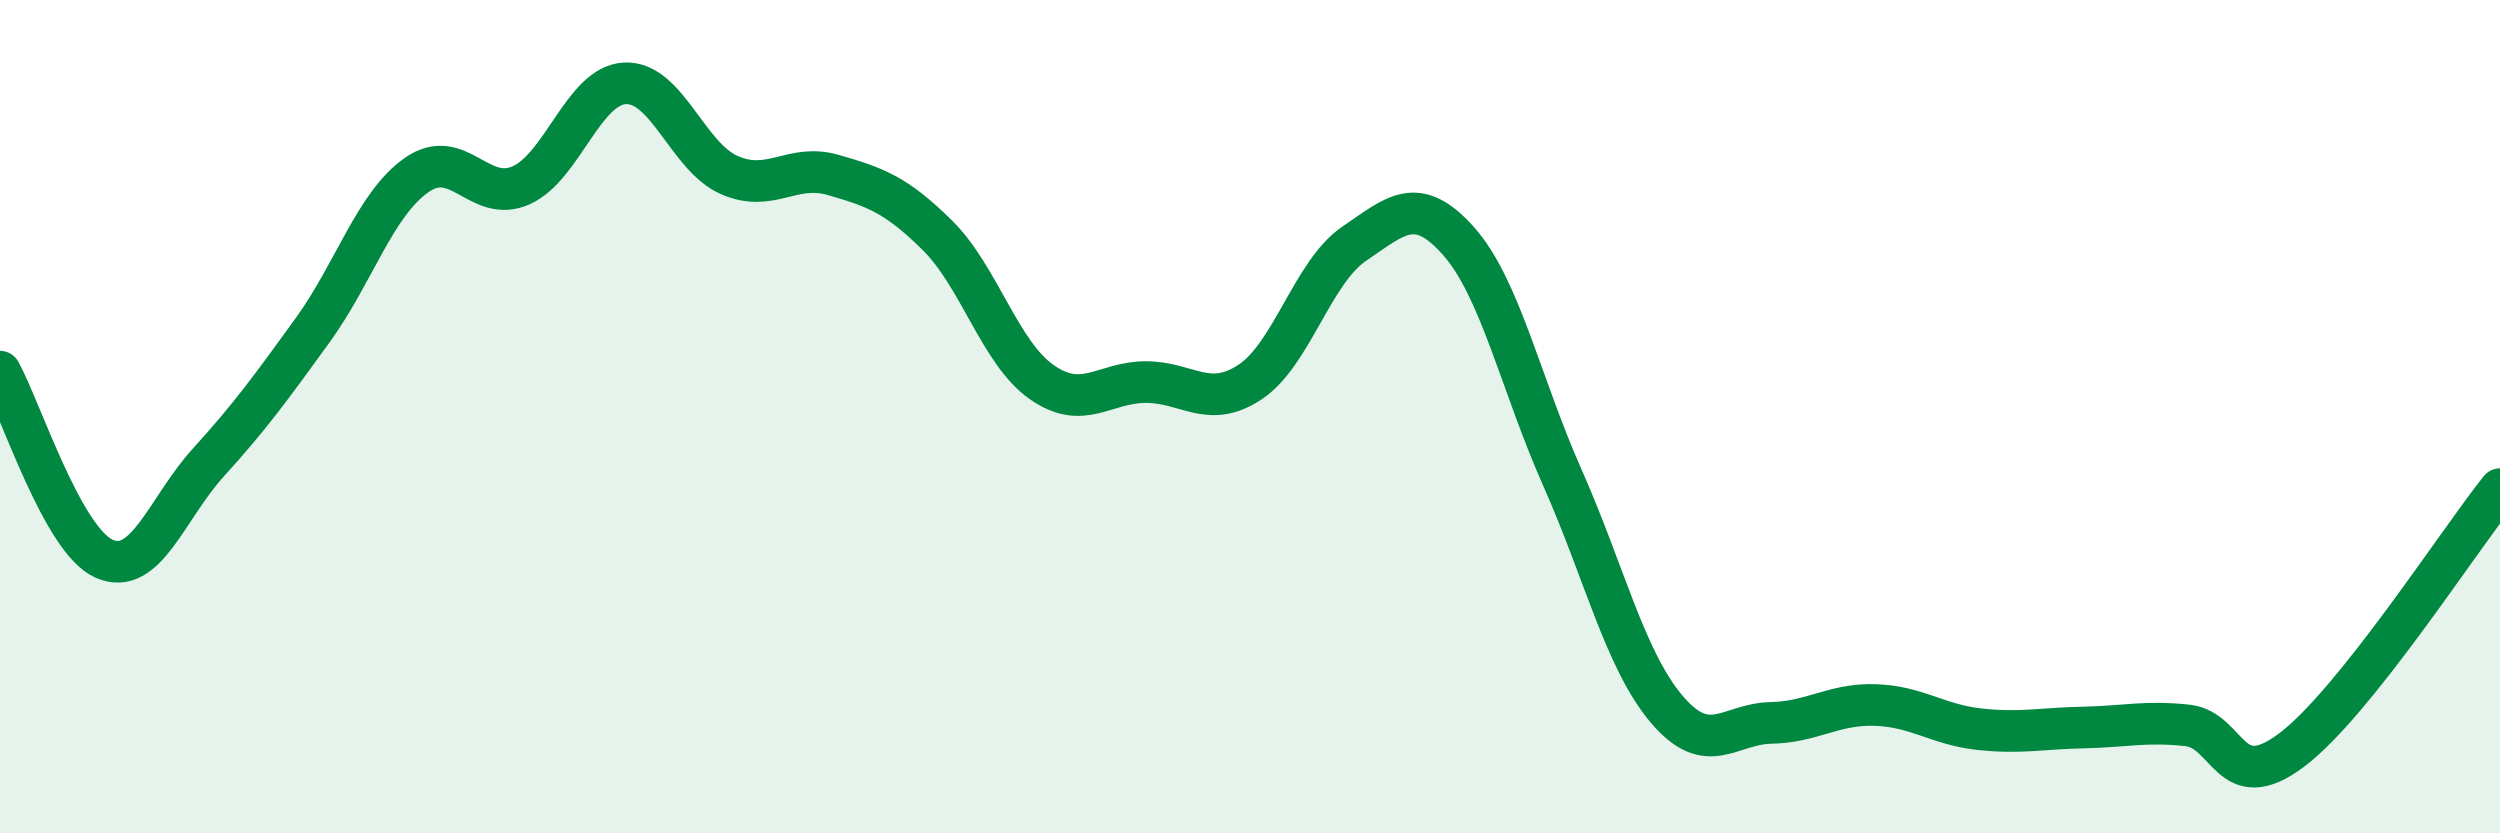
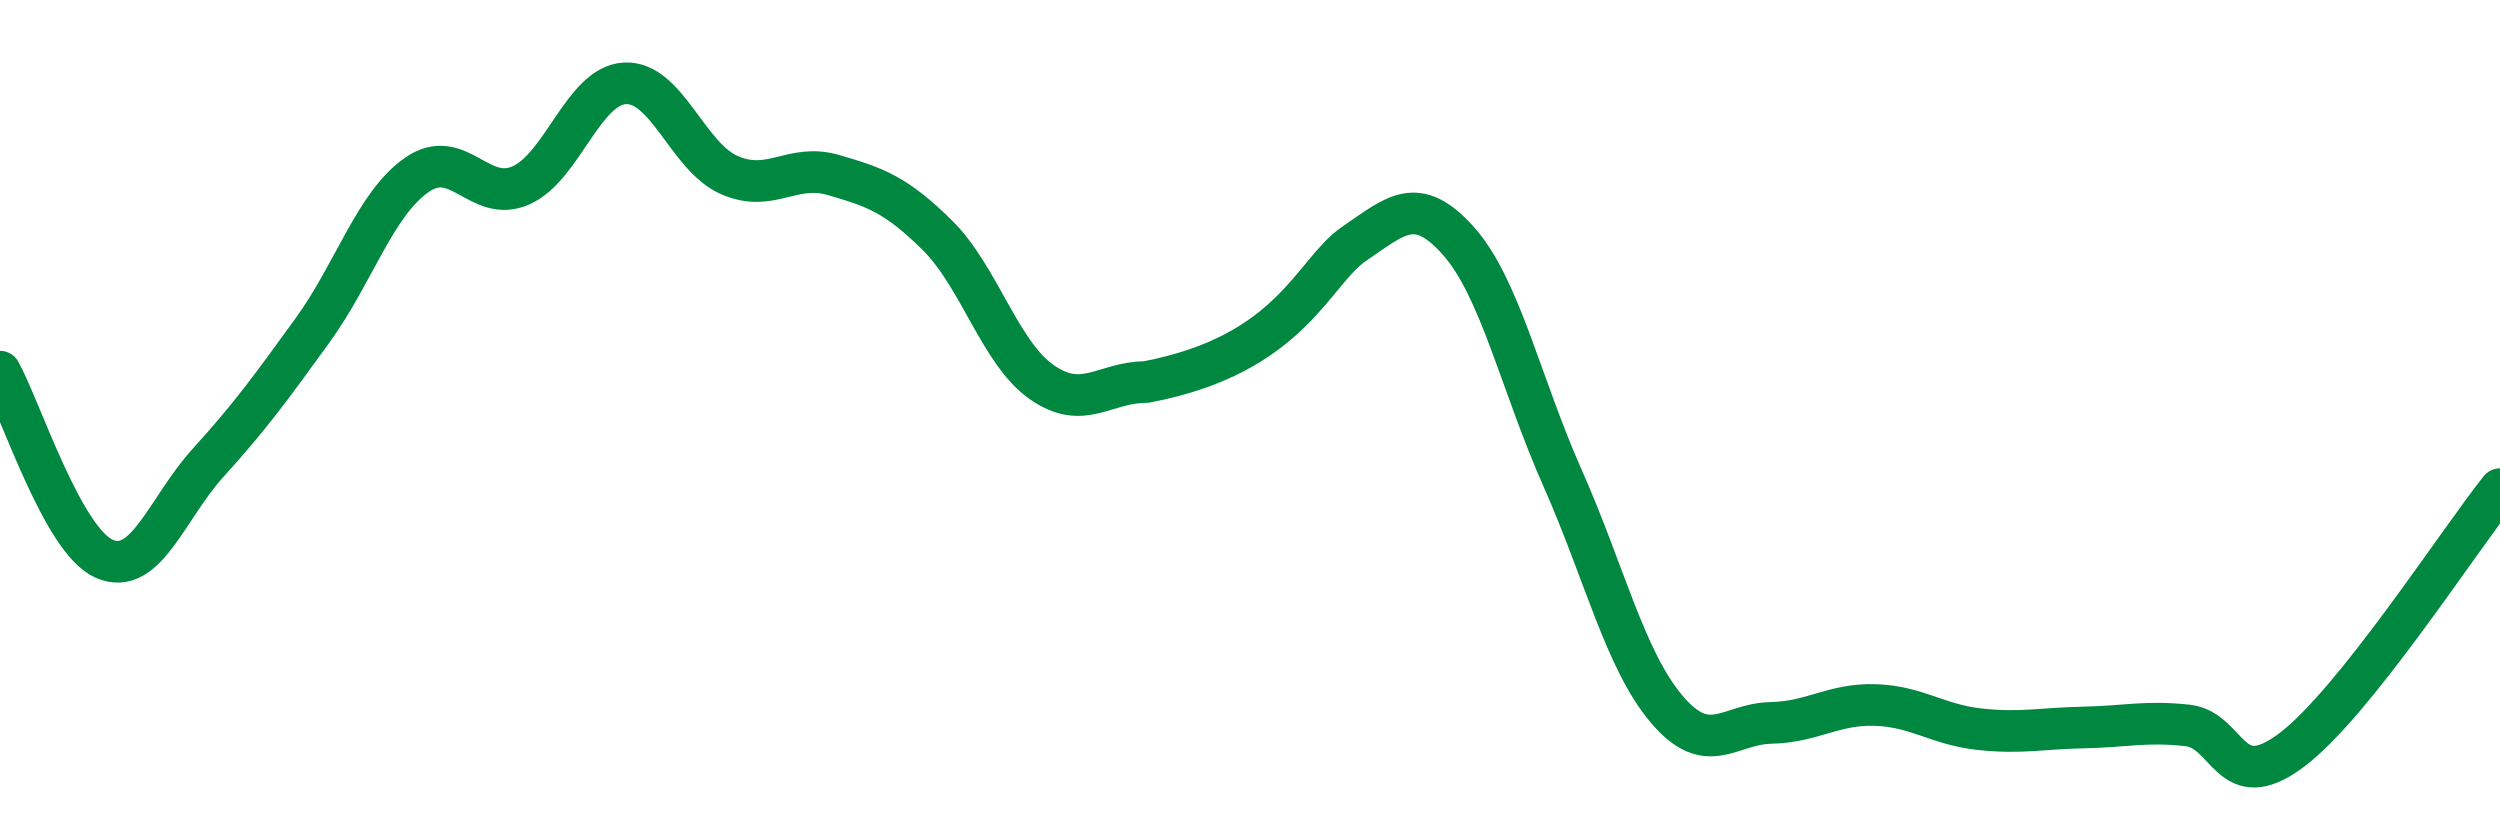
<svg xmlns="http://www.w3.org/2000/svg" width="60" height="20" viewBox="0 0 60 20">
-   <path d="M 0,8.92 C 0.5,9.82 1.5,12.97 2.5,13.41 C 3.5,13.85 4,12.2 5,11.1 C 6,10 6.5,9.31 7.5,7.93 C 8.5,6.55 9,4.9 10,4.2 C 11,3.5 11.5,4.89 12.5,4.45 C 13.5,4.01 14,2.05 15,2 C 16,1.95 16.5,3.76 17.5,4.2 C 18.5,4.64 19,3.91 20,4.2 C 21,4.49 21.5,4.66 22.5,5.65 C 23.5,6.64 24,8.47 25,9.17 C 26,9.87 26.5,9.17 27.5,9.17 C 28.5,9.17 29,9.83 30,9.17 C 31,8.51 31.5,6.53 32.5,5.85 C 33.5,5.17 34,4.66 35,5.78 C 36,6.9 36.5,9.22 37.5,11.47 C 38.5,13.72 39,15.84 40,17.02 C 41,18.2 41.5,17.37 42.5,17.35 C 43.5,17.33 44,16.89 45,16.92 C 46,16.95 46.5,17.39 47.5,17.5 C 48.5,17.61 49,17.48 50,17.46 C 51,17.44 51.5,17.3 52.5,17.41 C 53.5,17.52 53.5,19.13 55,18 C 56.5,16.87 59,12.99 60,11.74L60 20L0 20Z" fill="#008740" opacity="0.1" stroke-linecap="round" stroke-linejoin="round" />
-   <path d="M 0,8.92 C 0.5,9.82 1.5,12.97 2.5,13.41 C 3.5,13.85 4,12.2 5,11.1 C 6,10 6.5,9.31 7.5,7.93 C 8.5,6.55 9,4.9 10,4.2 C 11,3.5 11.5,4.89 12.5,4.45 C 13.5,4.01 14,2.05 15,2 C 16,1.95 16.5,3.76 17.5,4.2 C 18.5,4.64 19,3.91 20,4.2 C 21,4.49 21.5,4.66 22.5,5.65 C 23.5,6.64 24,8.47 25,9.17 C 26,9.87 26.5,9.17 27.5,9.17 C 28.5,9.17 29,9.83 30,9.17 C 31,8.51 31.5,6.53 32.5,5.85 C 33.5,5.17 34,4.66 35,5.78 C 36,6.9 36.5,9.22 37.5,11.47 C 38.5,13.72 39,15.84 40,17.02 C 41,18.2 41.5,17.37 42.5,17.35 C 43.5,17.33 44,16.89 45,16.92 C 46,16.95 46.5,17.39 47.5,17.5 C 48.5,17.61 49,17.48 50,17.46 C 51,17.44 51.5,17.3 52.5,17.41 C 53.5,17.52 53.5,19.13 55,18 C 56.5,16.87 59,12.99 60,11.74" stroke="#008740" stroke-width="1" fill="none" stroke-linecap="round" stroke-linejoin="round" />
+   <path d="M 0,8.92 C 0.5,9.82 1.5,12.97 2.5,13.41 C 3.5,13.85 4,12.2 5,11.1 C 6,10 6.5,9.31 7.5,7.93 C 8.5,6.55 9,4.9 10,4.2 C 11,3.5 11.5,4.89 12.5,4.45 C 13.5,4.01 14,2.05 15,2 C 16,1.95 16.5,3.76 17.5,4.2 C 18.5,4.64 19,3.91 20,4.2 C 21,4.49 21.5,4.66 22.5,5.65 C 23.5,6.64 24,8.47 25,9.17 C 26,9.87 26.5,9.17 27.5,9.17 C 31,8.51 31.5,6.53 32.5,5.85 C 33.5,5.17 34,4.66 35,5.78 C 36,6.9 36.5,9.22 37.5,11.47 C 38.5,13.72 39,15.84 40,17.02 C 41,18.2 41.5,17.37 42.5,17.35 C 43.5,17.33 44,16.89 45,16.92 C 46,16.95 46.5,17.39 47.5,17.5 C 48.5,17.61 49,17.48 50,17.46 C 51,17.44 51.5,17.3 52.5,17.41 C 53.5,17.52 53.5,19.13 55,18 C 56.5,16.87 59,12.99 60,11.74" stroke="#008740" stroke-width="1" fill="none" stroke-linecap="round" stroke-linejoin="round" />
</svg>